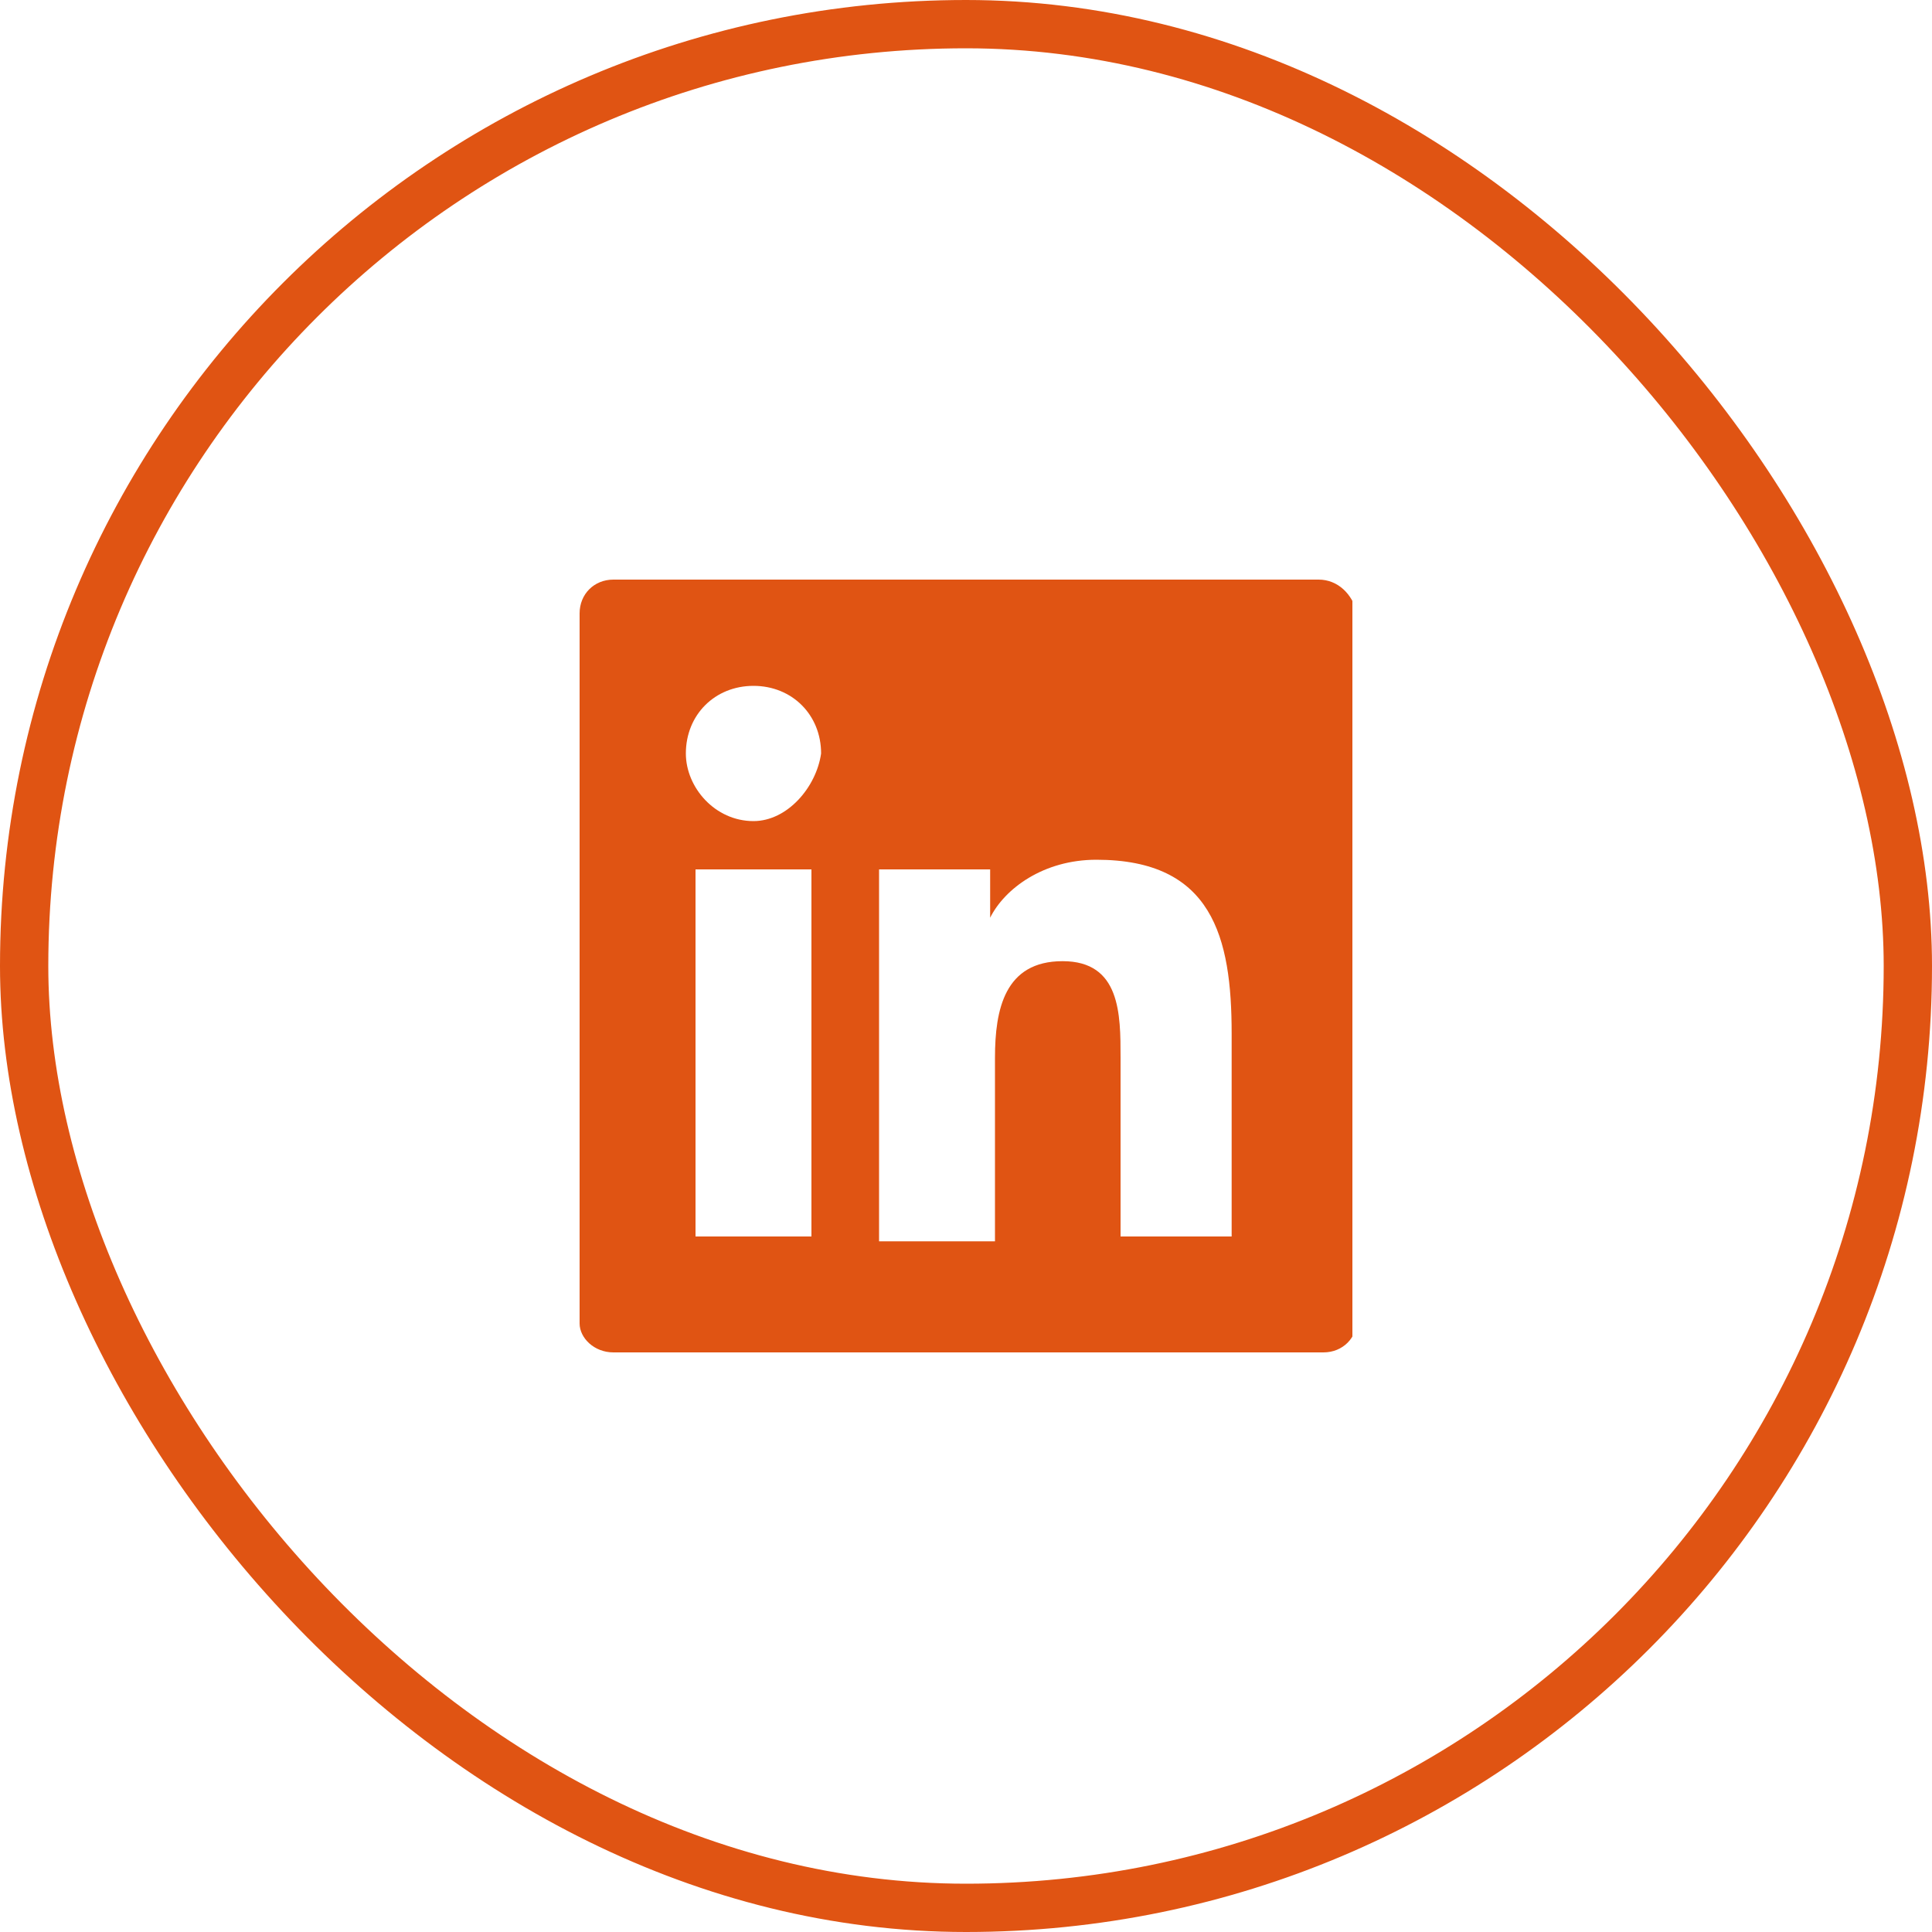
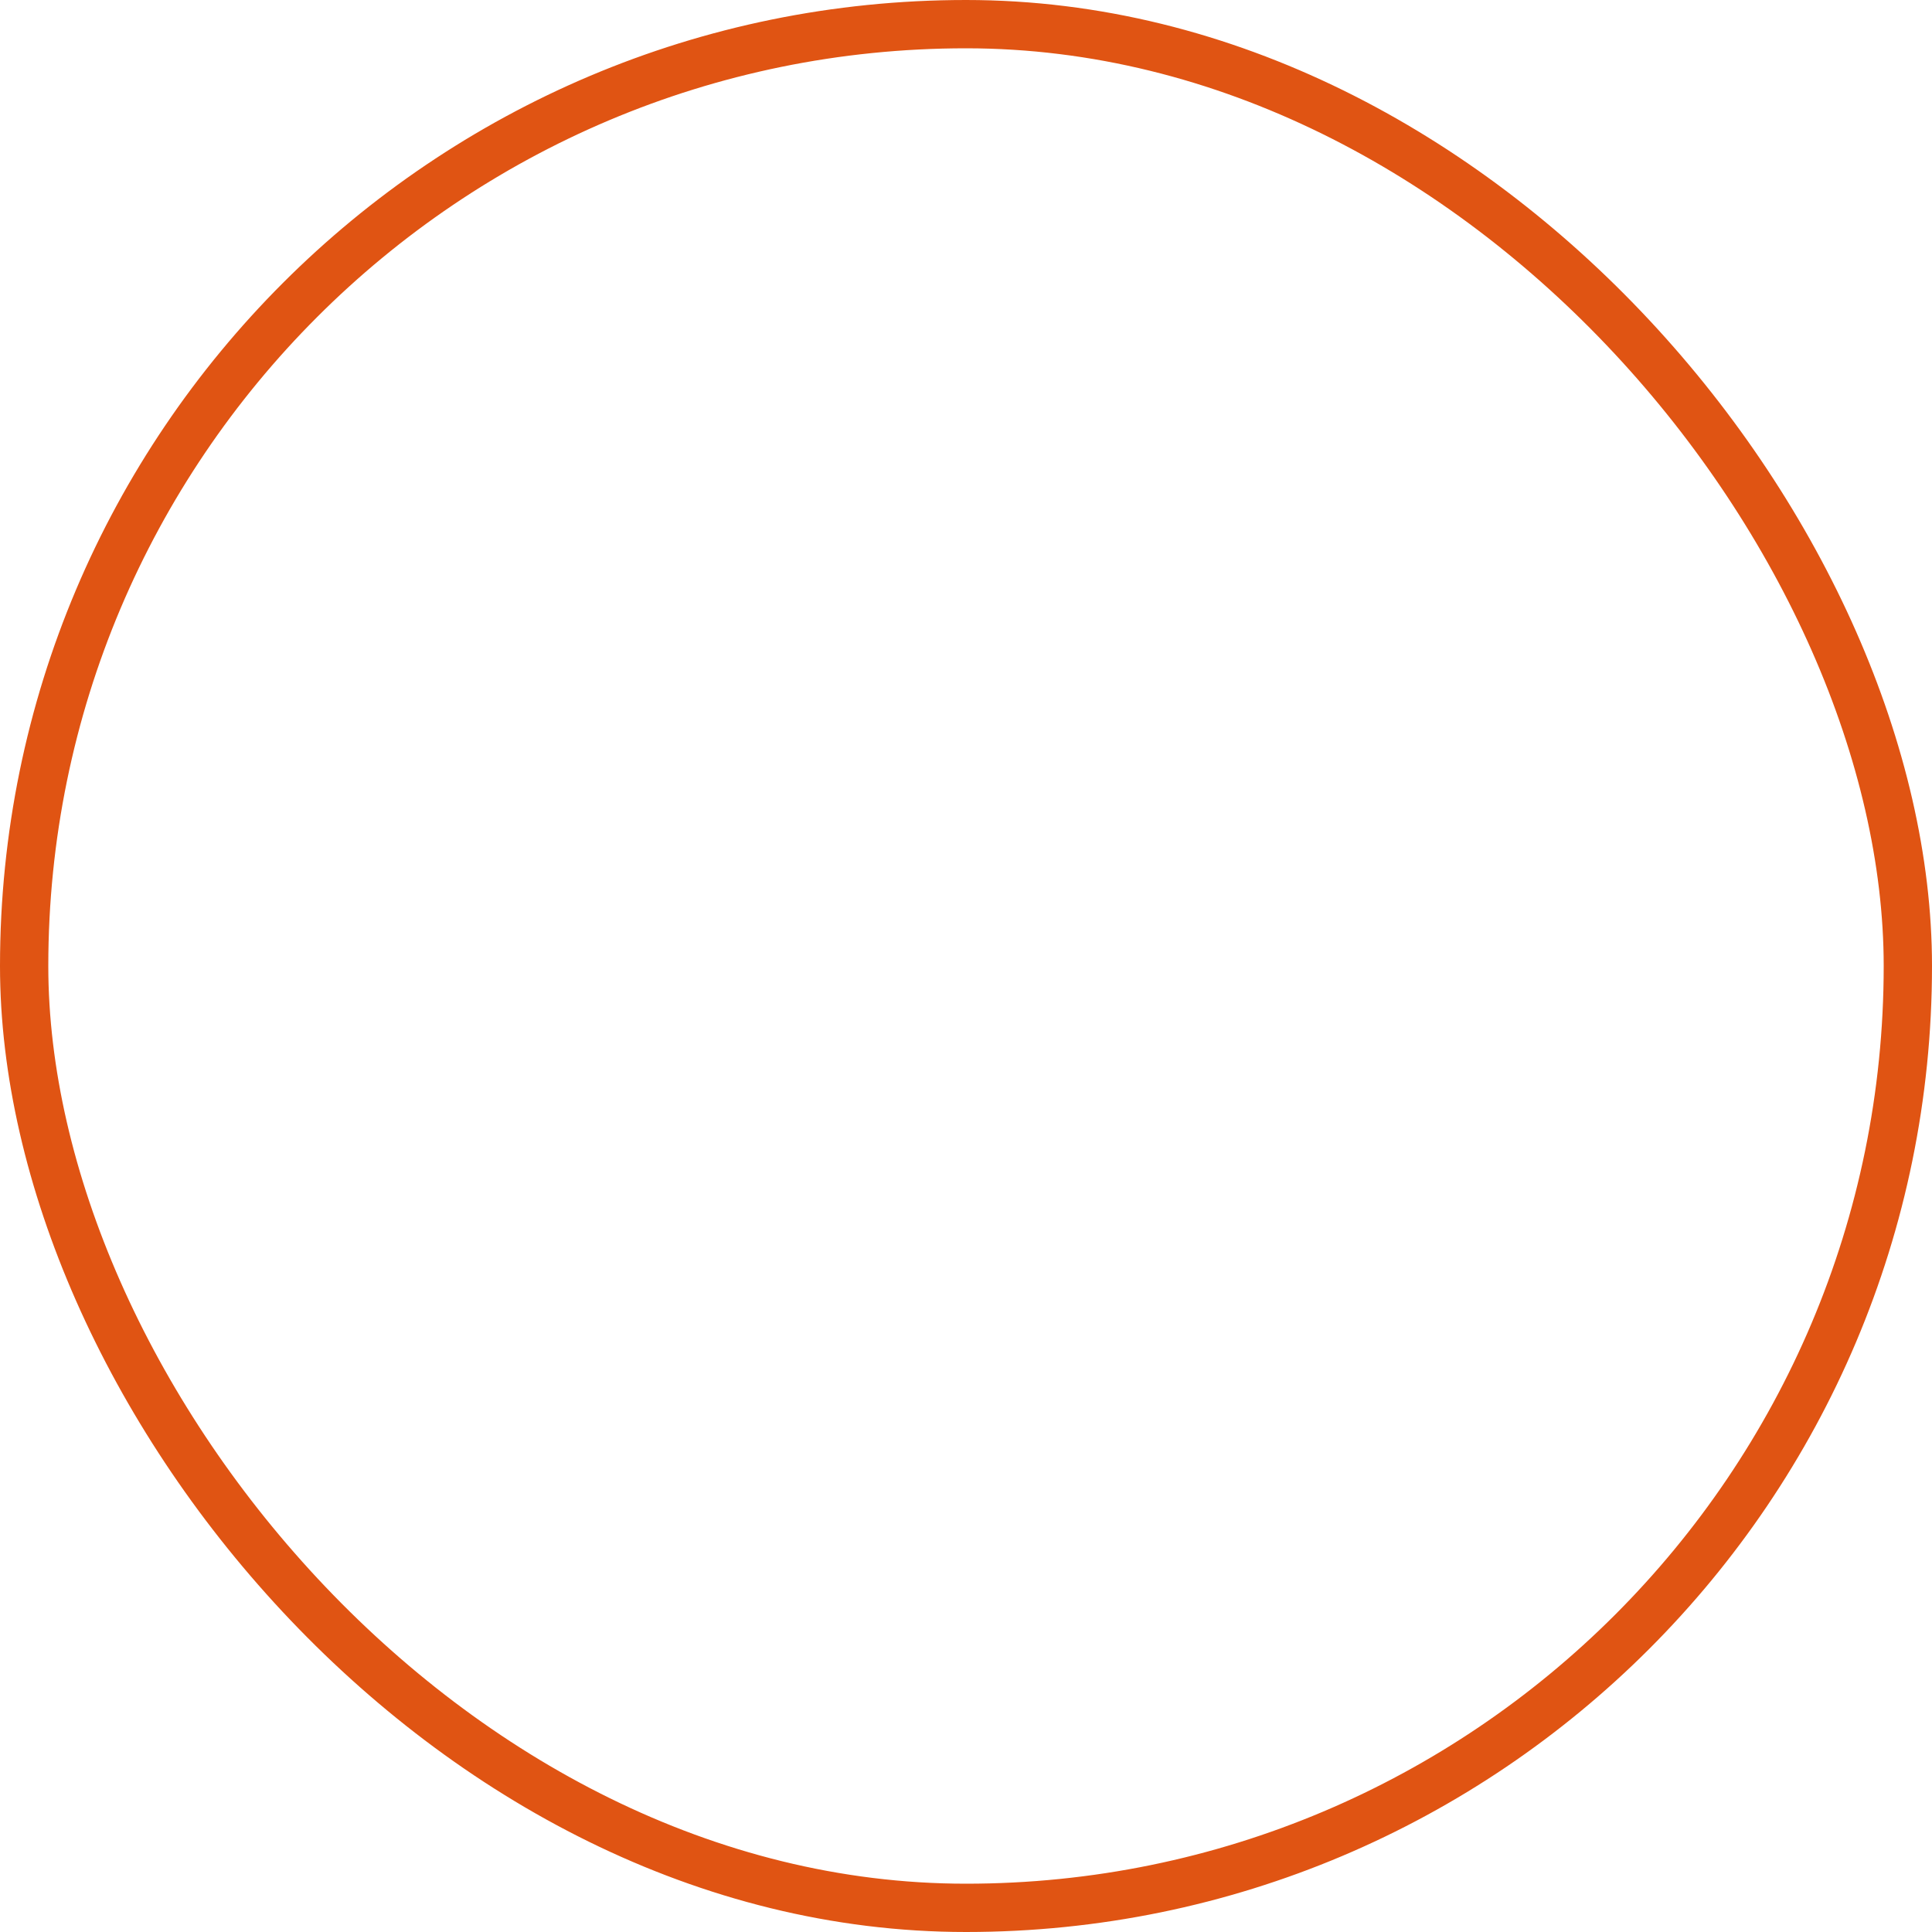
<svg xmlns="http://www.w3.org/2000/svg" width="40" height="40" viewBox="0 0 40 40" fill="none">
  <rect x="0.5" y="0.5" width="39" height="39" rx="19.5" stroke="#E05413" />
  <g clip-path="url(#clip0_4310_6818)">
-     <path d="M27.3 12H12.7C12.3 12 12 12.3 12 12.7V27.4C12 27.7 12.3 28 12.7 28H27.4C27.8 28 28.1 27.7 28.1 27.3V12.7C28 12.3 27.7 12 27.3 12ZM16.7 25.6H14.4V18H16.8V25.6H16.7ZM15.6 17C14.8 17 14.2 16.3 14.2 15.6C14.2 14.8 14.8 14.2 15.6 14.2C16.4 14.2 17 14.8 17 15.6C16.9 16.3 16.3 17 15.6 17ZM25.6 25.6H23.2V21.9C23.2 21 23.2 19.9 22 19.9C20.8 19.9 20.6 20.9 20.6 21.9V25.7H18.2V18H20.5V19C20.8 18.4 21.6 17.8 22.7 17.8C25.1 17.8 25.5 19.4 25.5 21.4V25.6H25.6Z" fill="#E05413" />
-   </g>
+     </g>
  <defs>
    <clipPath id="clip0_4310_6818">
-       <rect width="16" height="16" fill="white" transform="translate(12 12)" />
-     </clipPath>
+       </clipPath>
  </defs>
</svg>